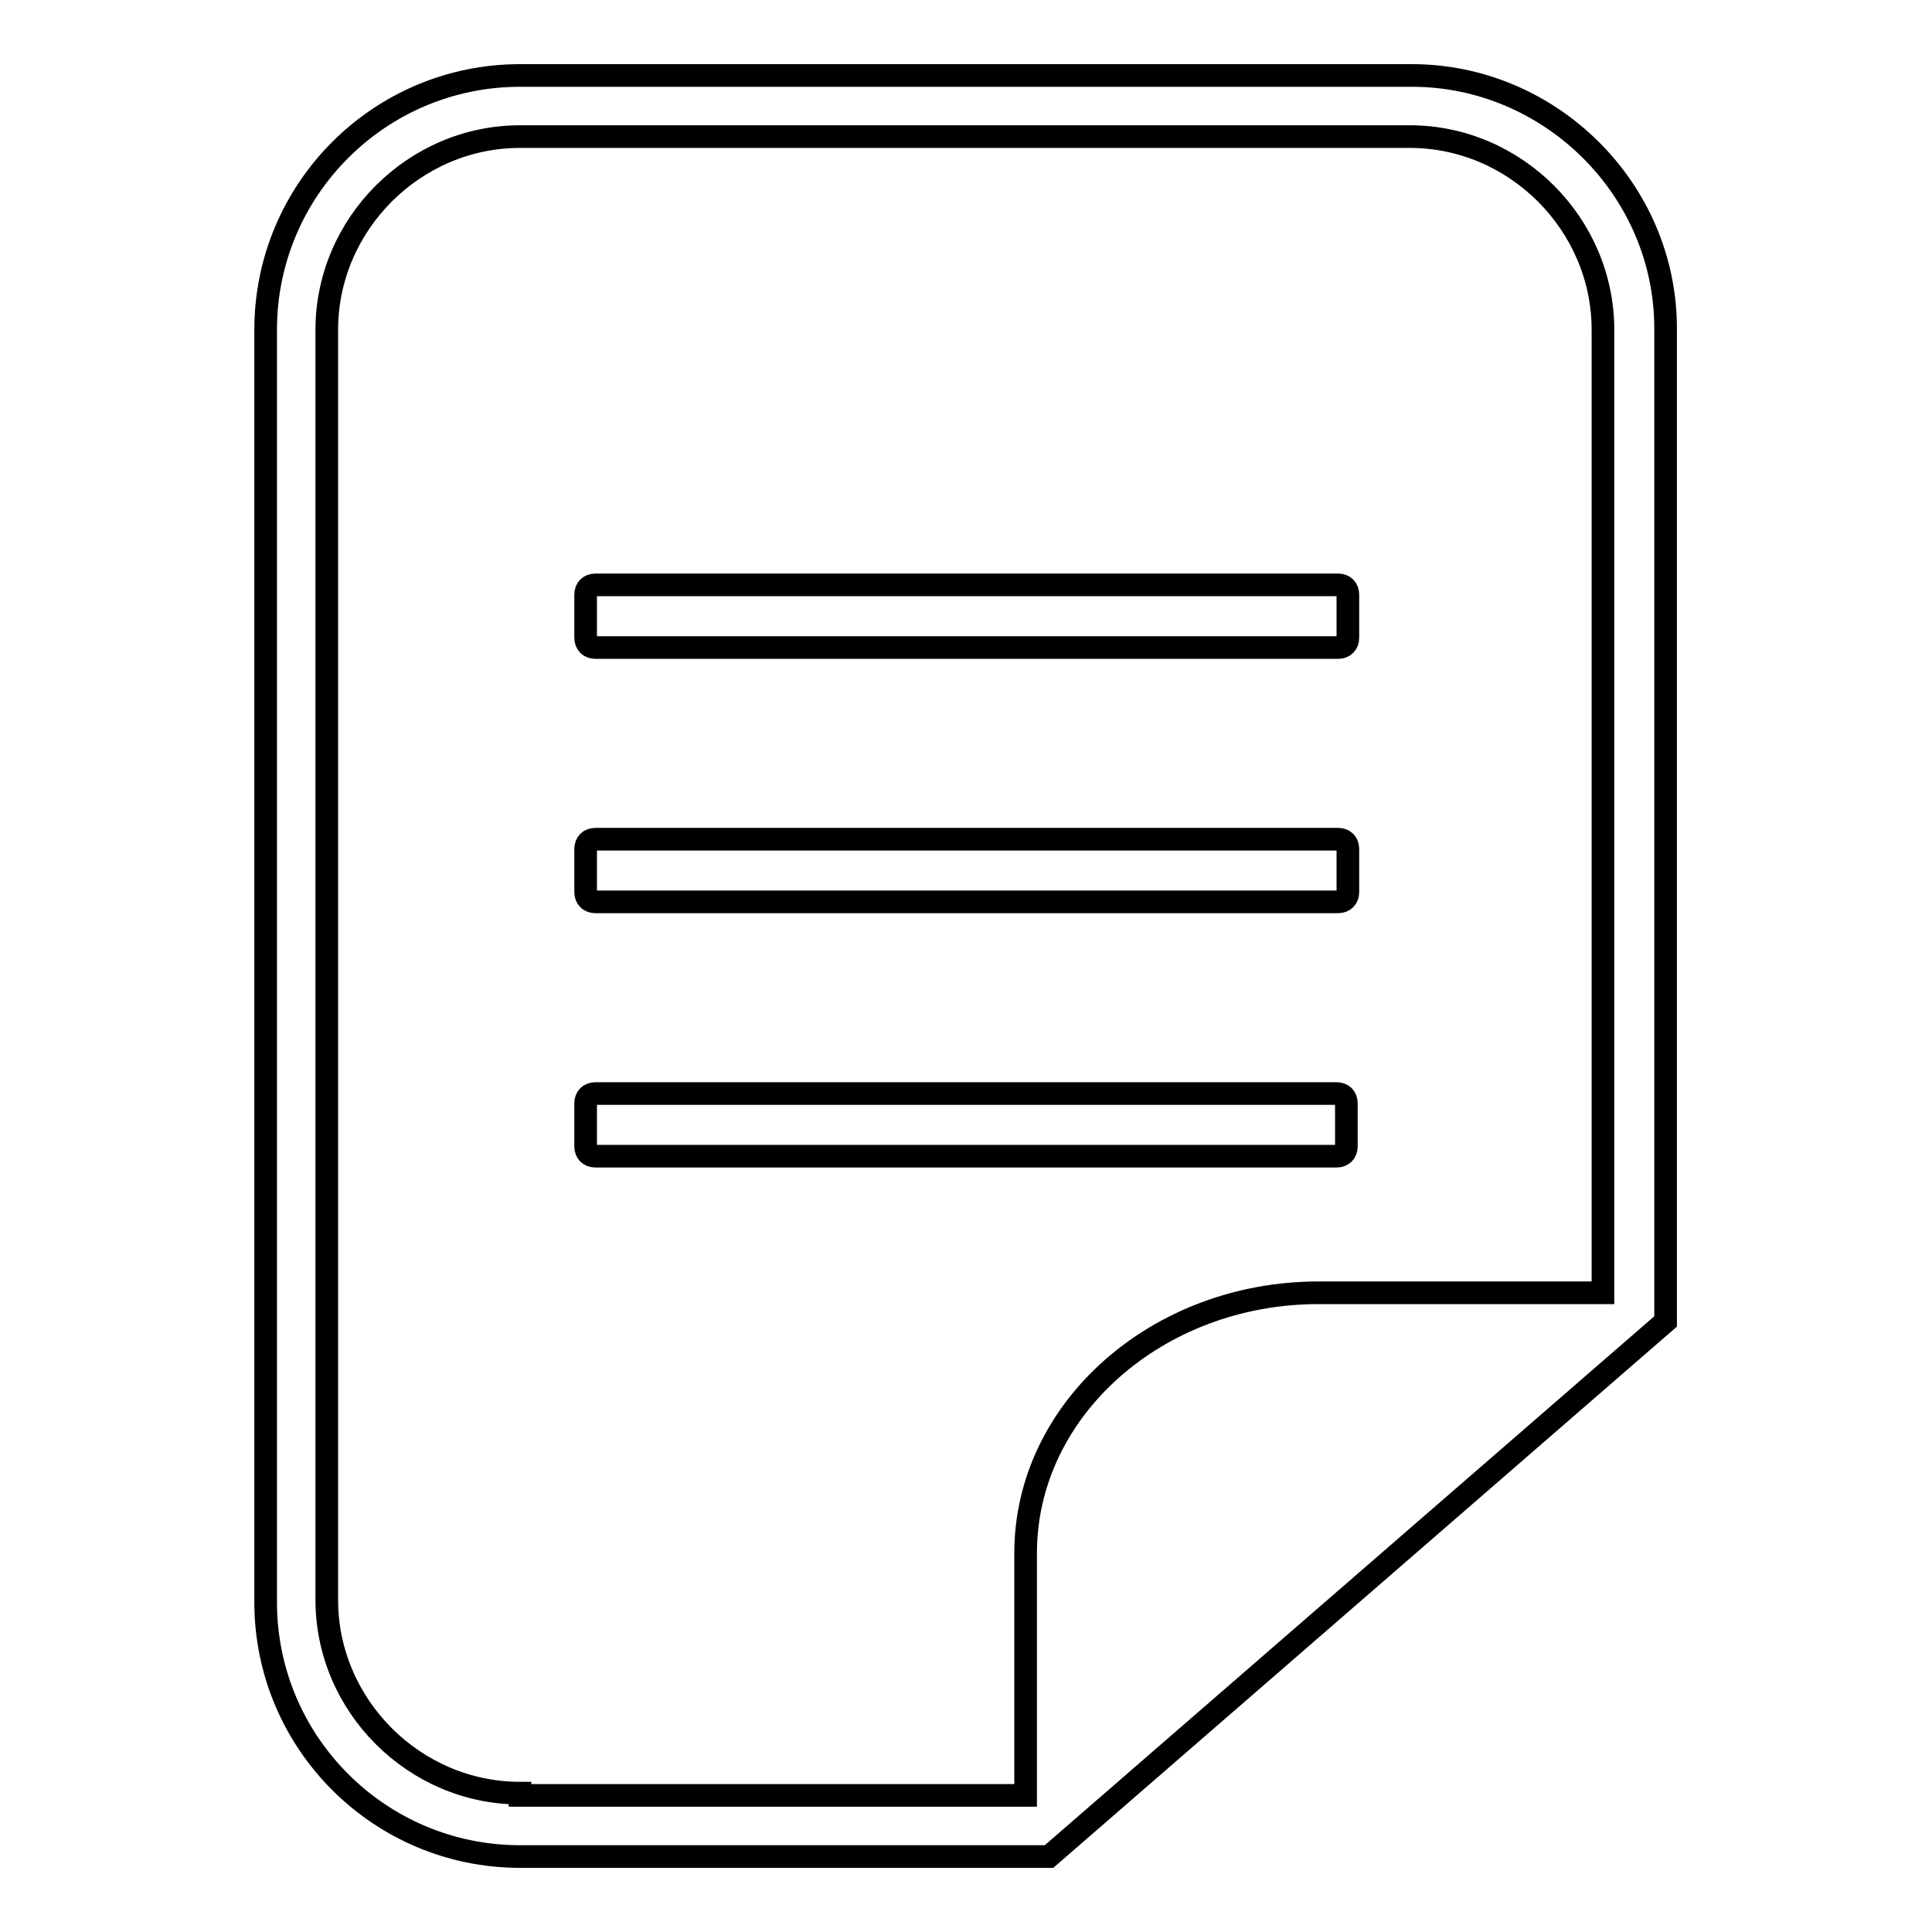
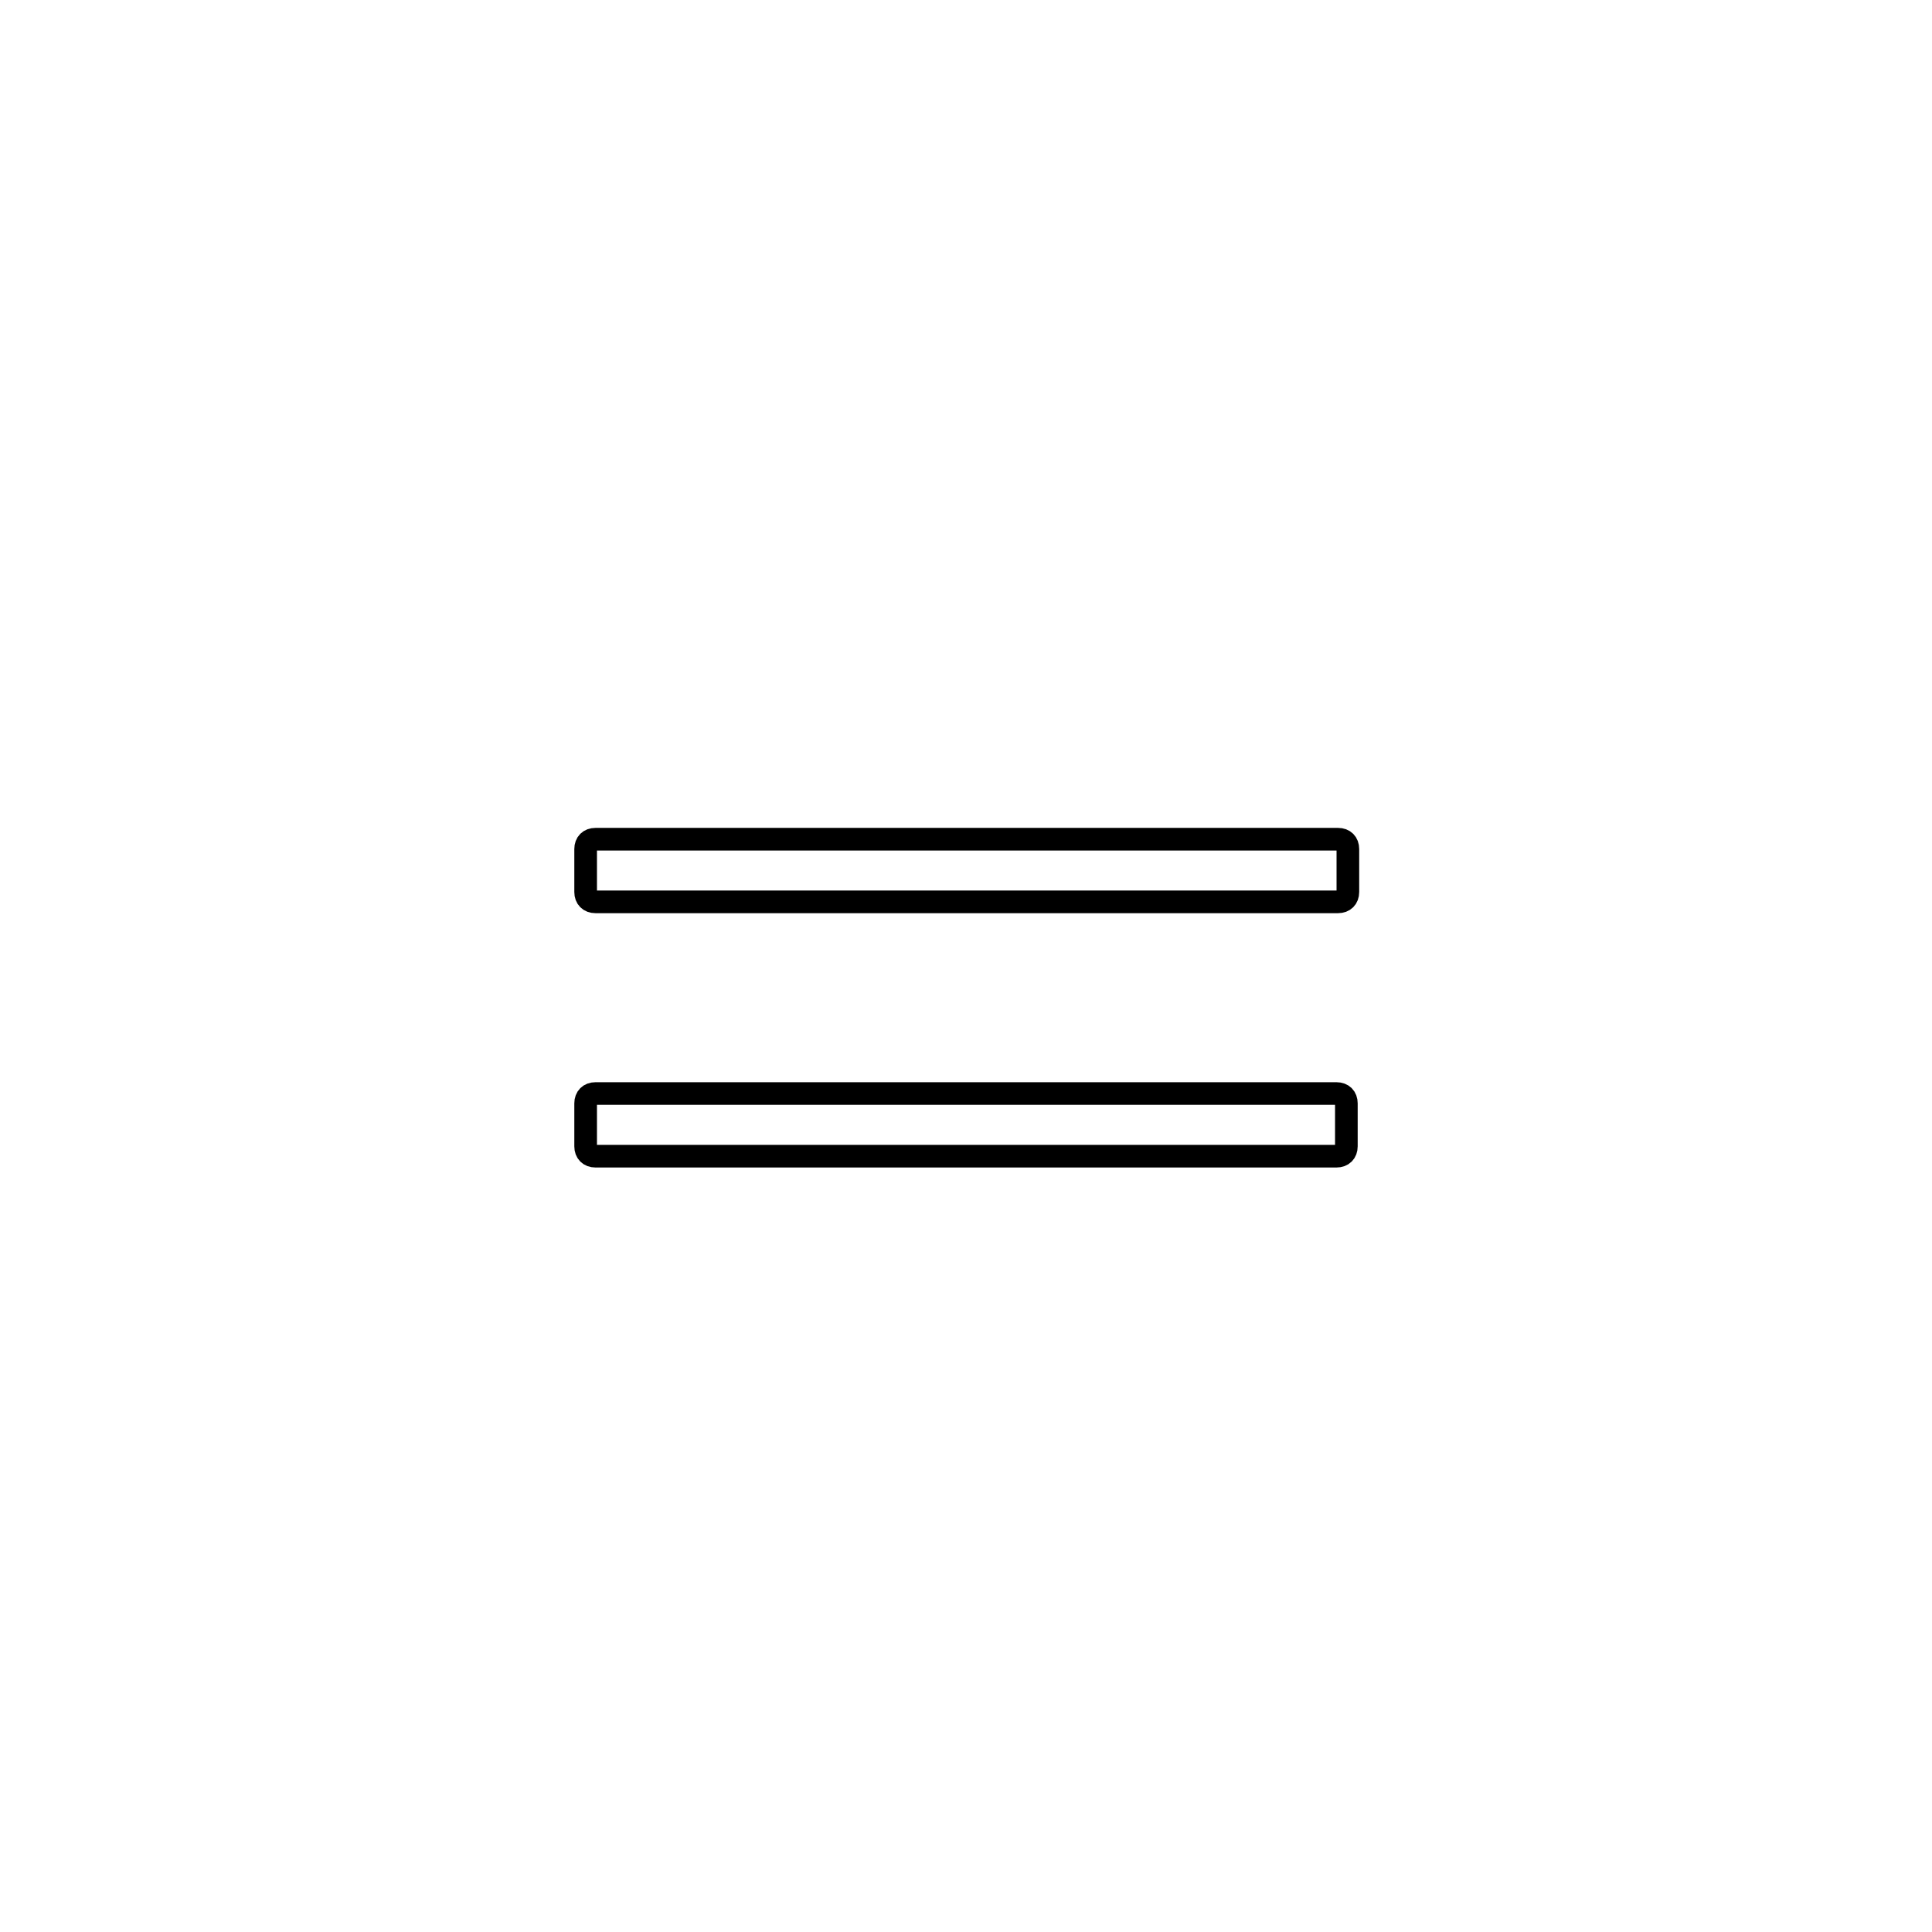
<svg xmlns="http://www.w3.org/2000/svg" version="1.1" x="0px" y="0px" viewBox="0 0 256 256" enable-background="new 0 0 256 256" xml:space="preserve">
  <g>
    <g>
-       <path stroke-width="3" fill-opacity="0" stroke="#000000" d="M187.1,10H68.9c-18.6,0-33.7,15.1-33.7,33.7v168.6c0,18.6,15.1,33.7,33.7,33.7l0,0h70.1l81.7-70.9V43.7C220.8,25.1,205.4,10,187.1,10z M68.9,237.6c-14,0-25.6-11.6-25.6-25.6V43.7c0-14,11.6-25.6,25.6-25.6h117.9c14,0,25.6,11.6,25.6,25.6v127.6h-37.7c-21.3,0-38.8,15.4-38.8,34.5v32.1H68.9V237.6z" />
-       <path stroke-width="3" fill-opacity="0" stroke="#000000" d="M78.9,85.8h98.4c0.8,0,1.3-0.5,1.3-1.3v-5.7c0-0.8-0.5-1.3-1.3-1.3H78.9c-0.8,0-1.3,0.5-1.3,1.3v5.7C77.6,85.3,78.1,85.8,78.9,85.8z" />
      <path stroke-width="3" fill-opacity="0" stroke="#000000" d="M78.9,119.5h98.4c0.8,0,1.3-0.5,1.3-1.3v-5.7c0-0.8-0.5-1.3-1.3-1.3H78.9c-0.8,0-1.3,0.5-1.3,1.3v5.7C77.6,119,78.1,119.5,78.9,119.5z" />
      <path stroke-width="3" fill-opacity="0" stroke="#000000" d="M177.1,153.2c0.8,0,1.3-0.5,1.3-1.3v-5.7c0-0.8-0.5-1.3-1.3-1.3H78.9c-0.8,0-1.3,0.5-1.3,1.3v5.7c0,0.8,0.5,1.3,1.3,1.3H177.1z" />
    </g>
  </g>
</svg>